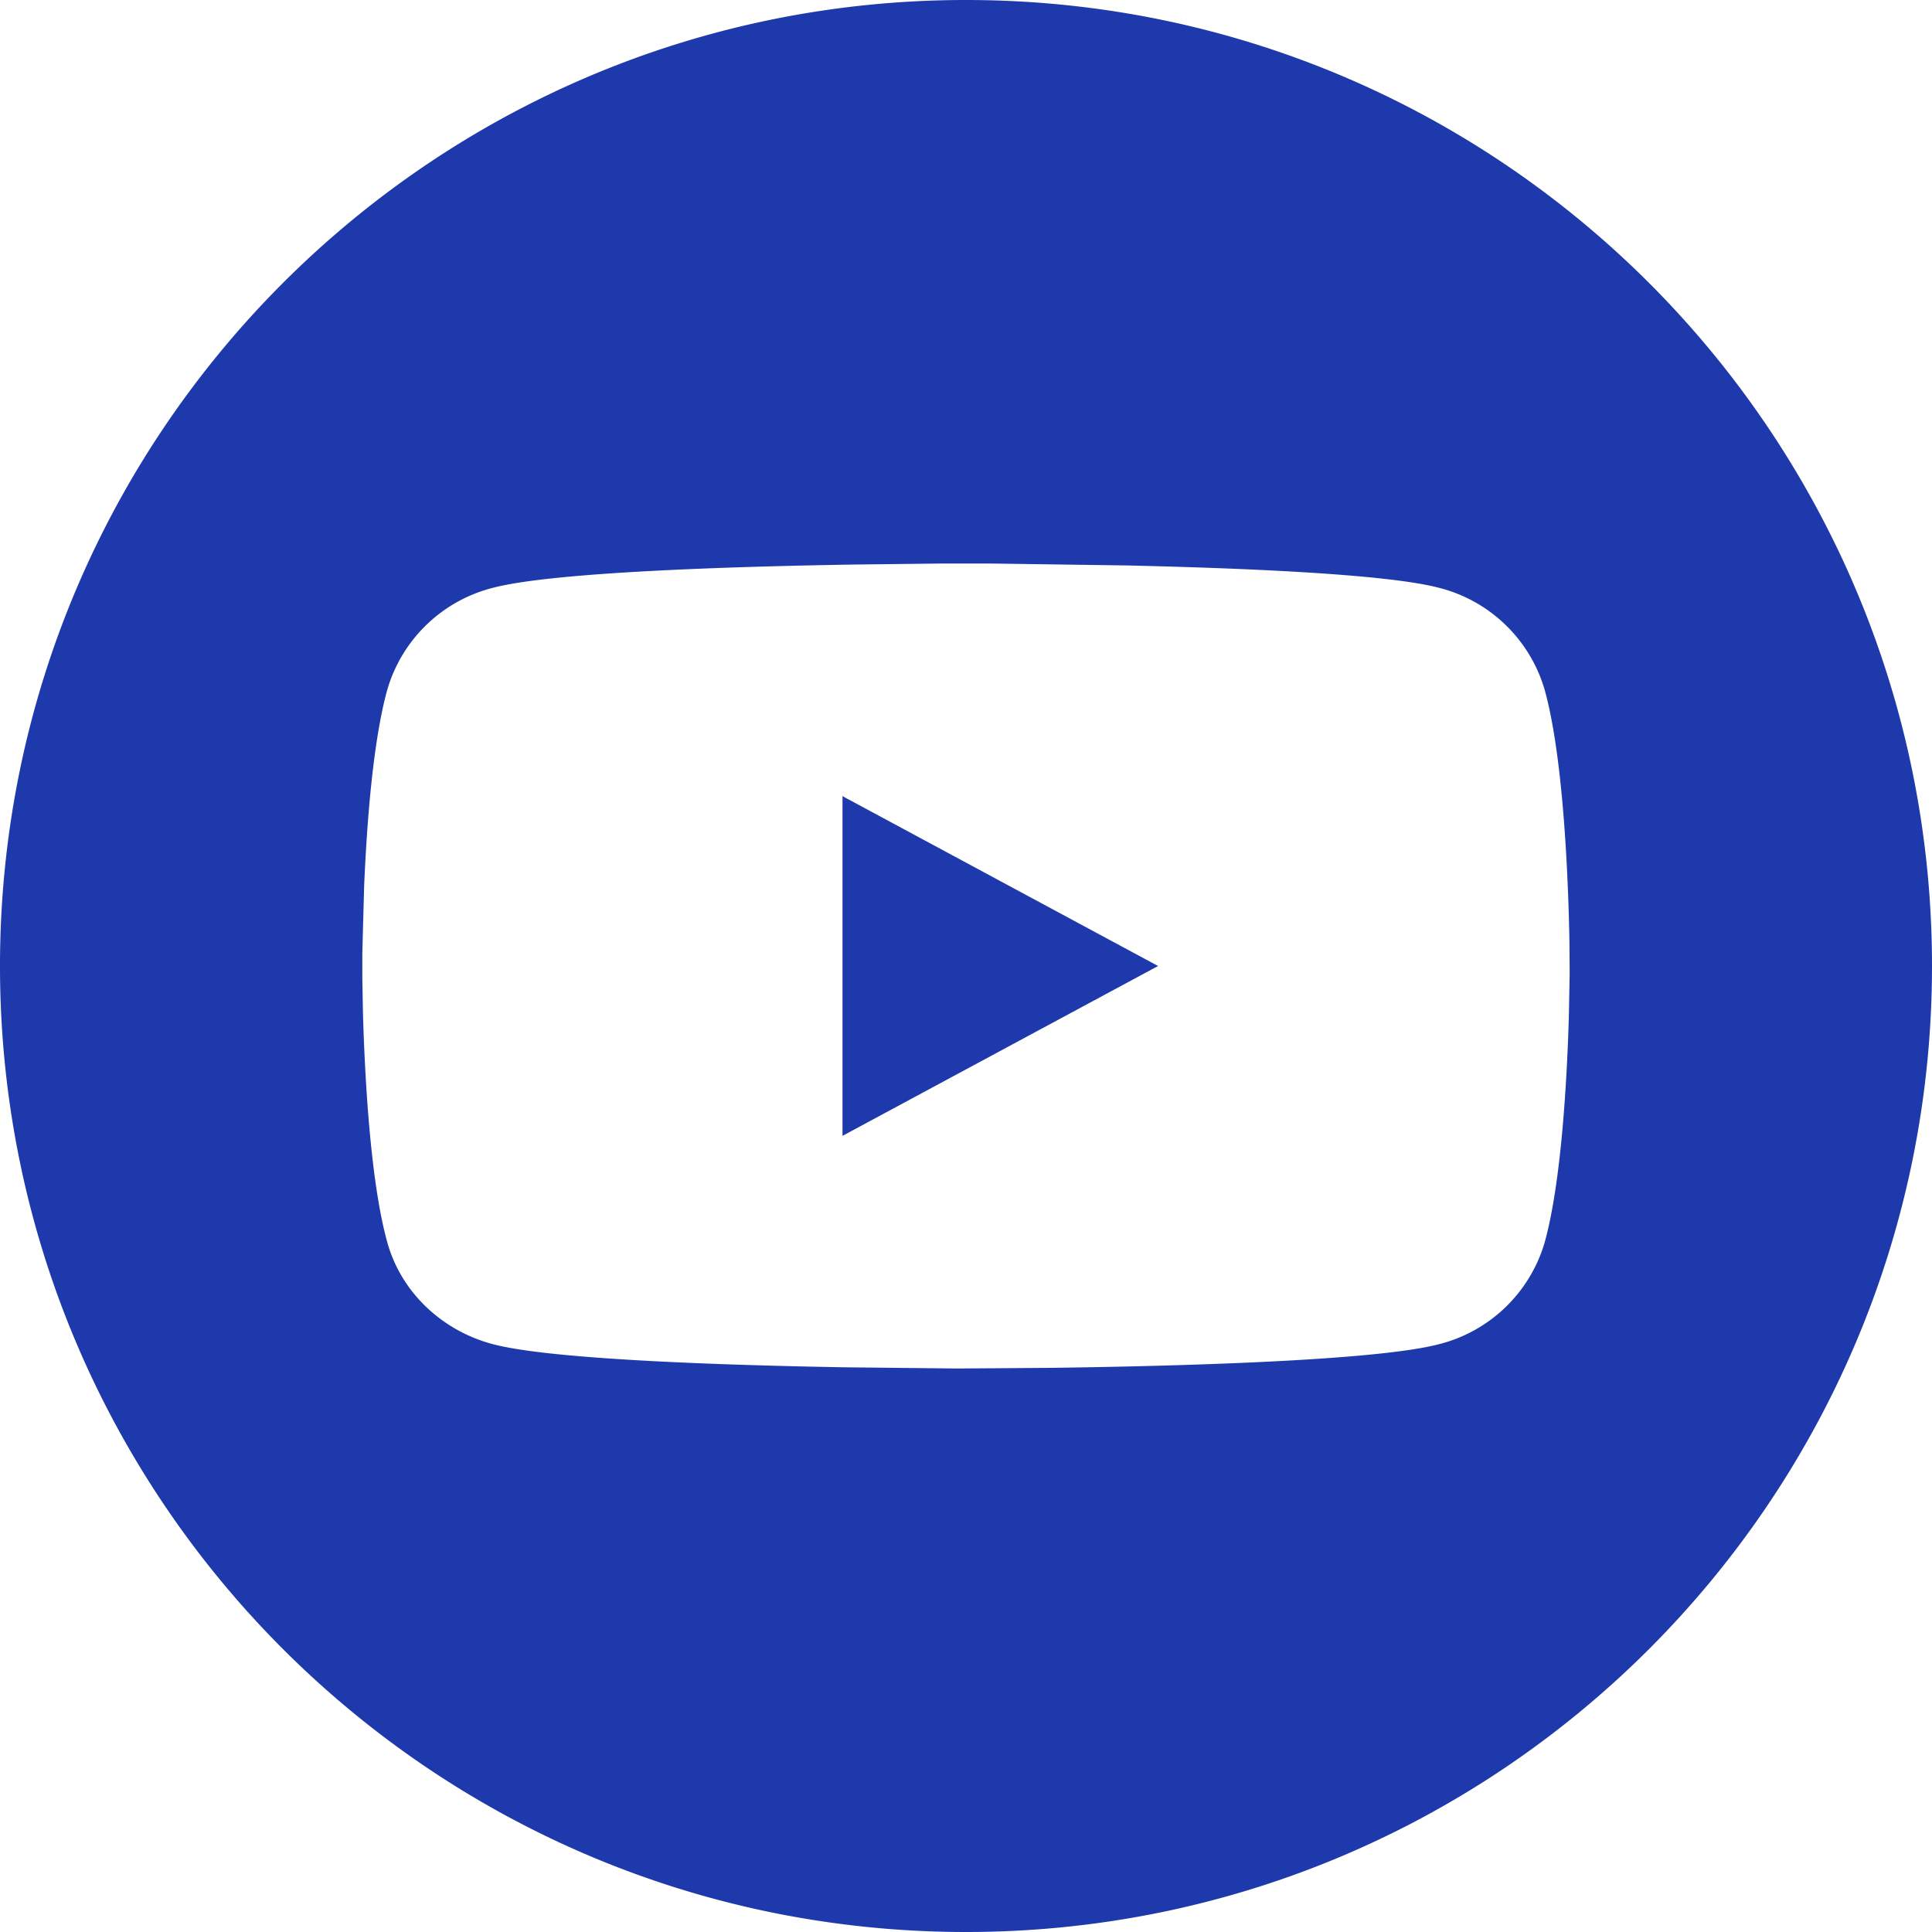
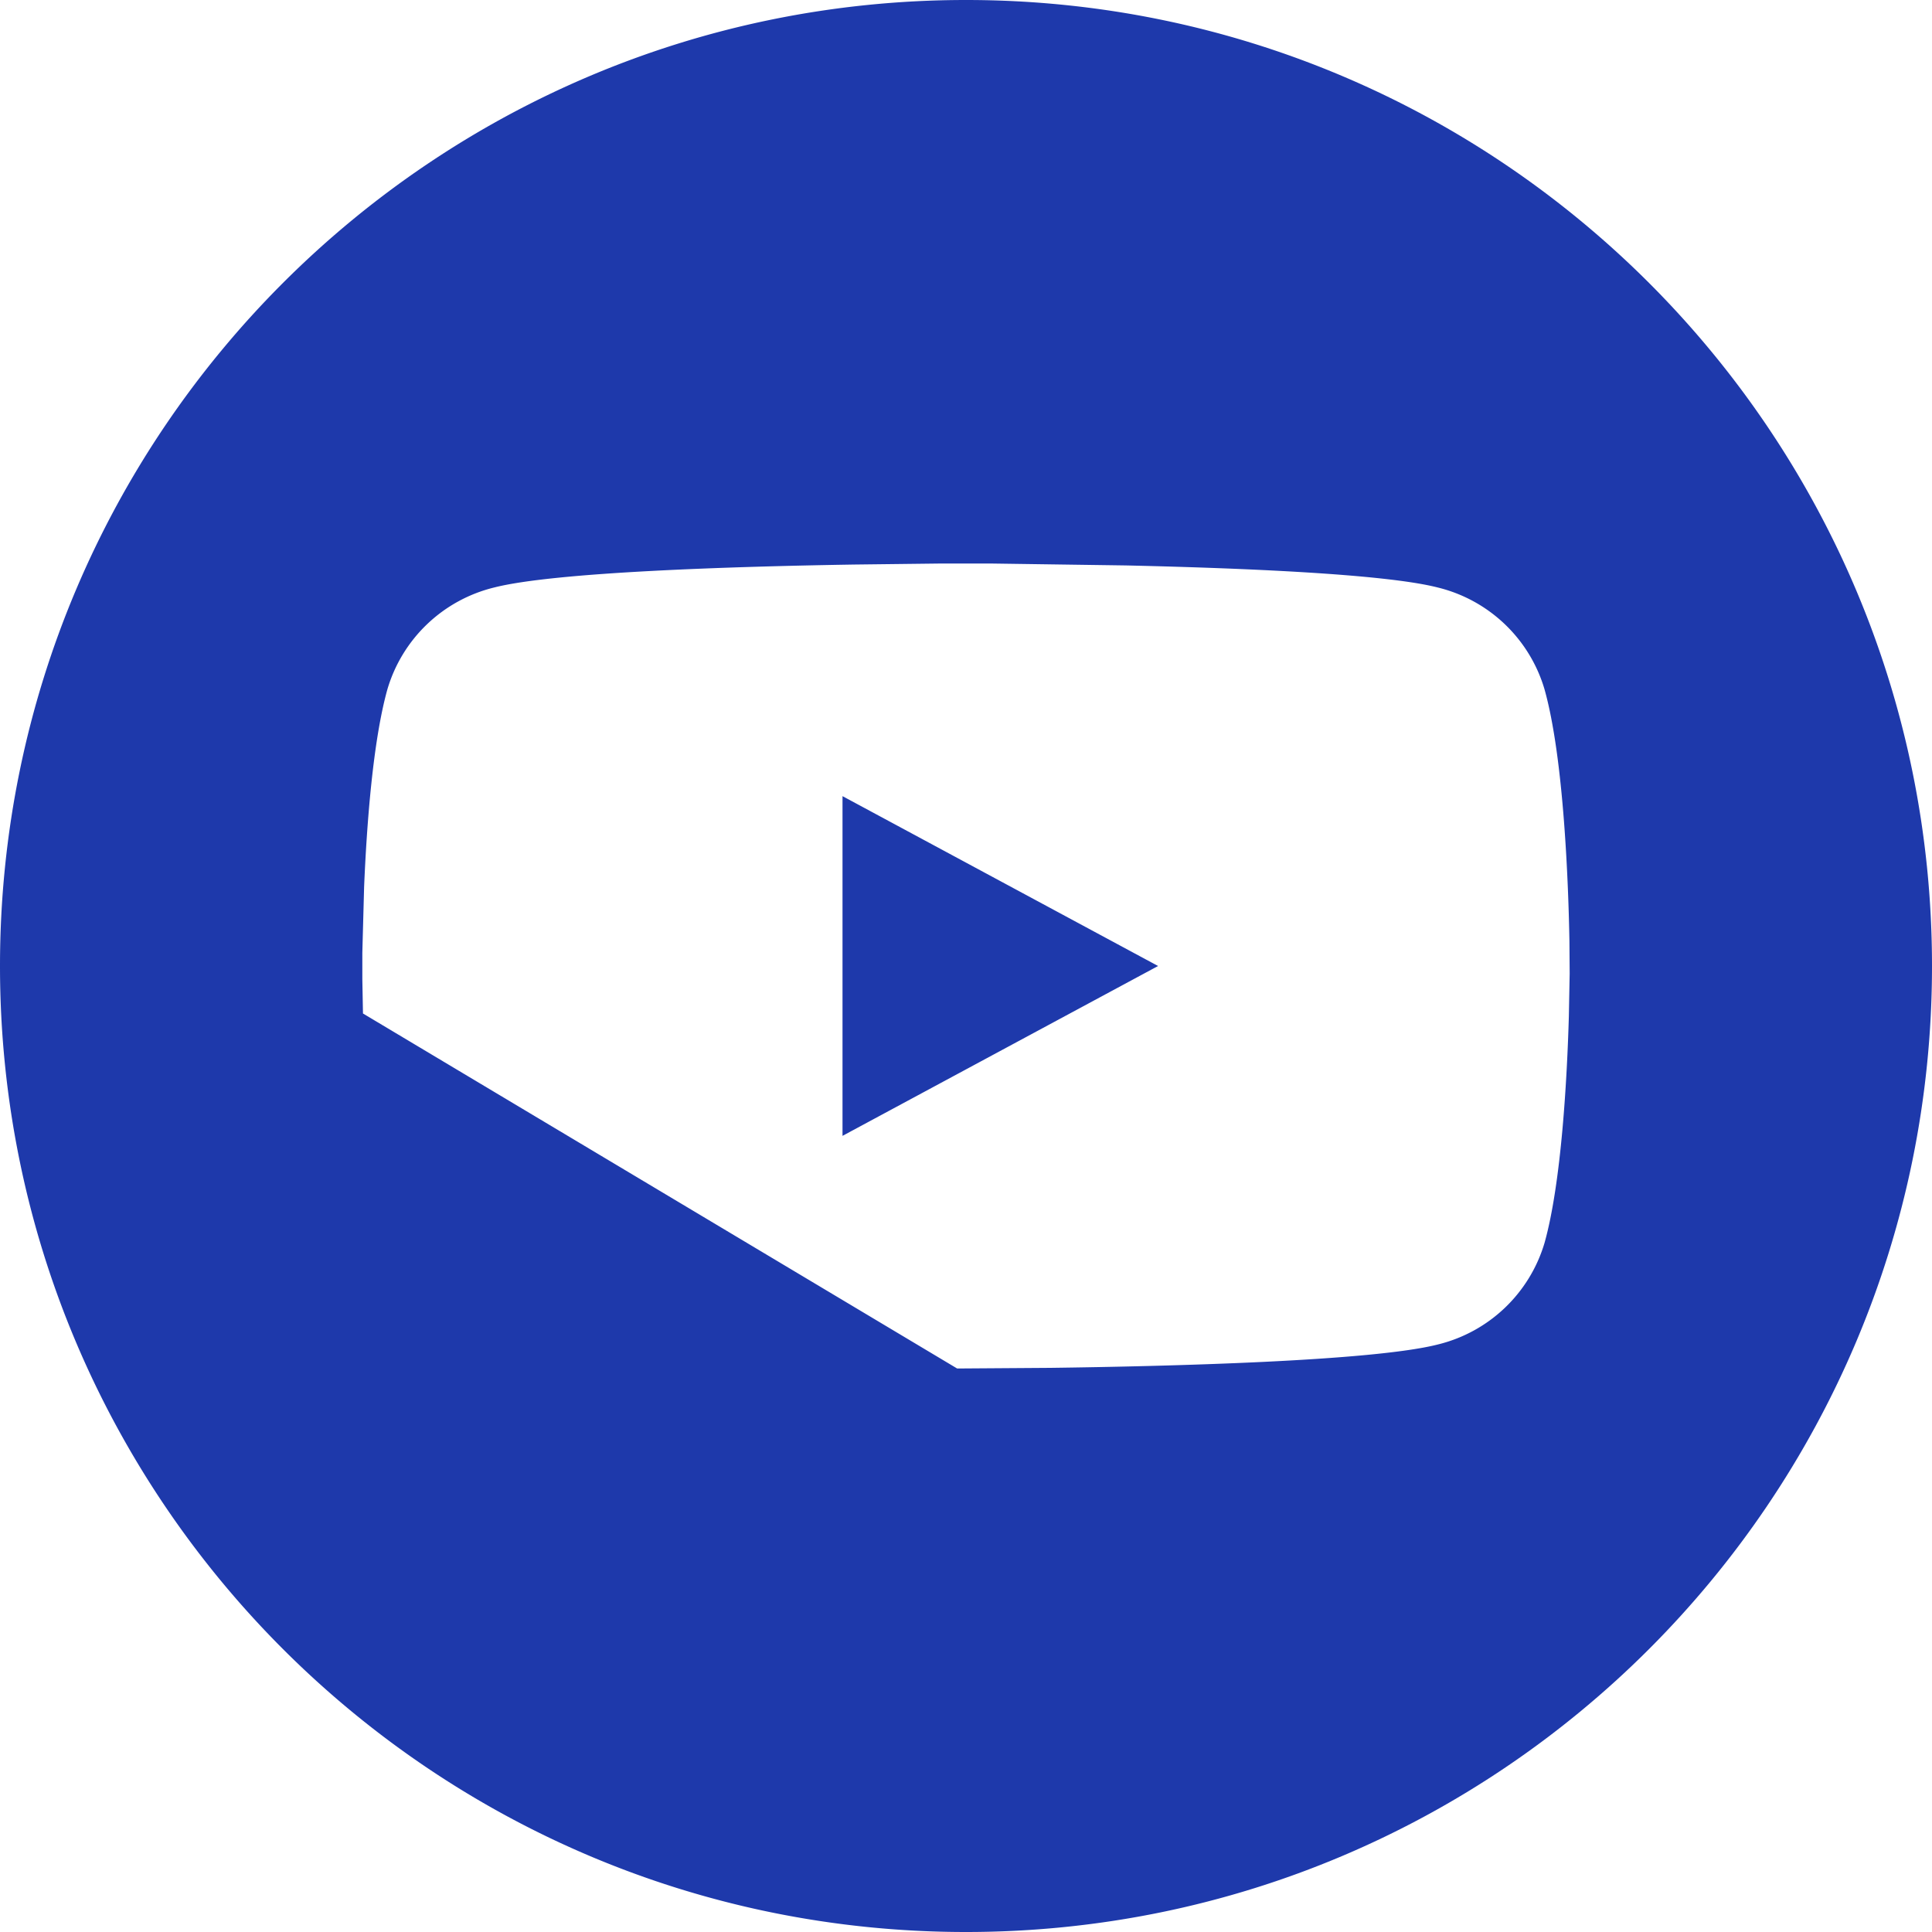
<svg xmlns="http://www.w3.org/2000/svg" width="32" height="32" viewBox="0 0 24 24" fill="#1e39ab">
-   <path d="M12 0c6.627 0 12 5.373 12 12s-5.373 12-12 12S0 18.627 0 12 5.373 0 12 0zm.294 7h-.589l-1.101.013c-1.48.024-3.709.092-4.465.285a1.836 1.836 0 0 0-1.326 1.263c-.181.644-.258 1.69-.29 2.46l-.022.815v.328l.008.426c.022.764.09 2.088.304 2.849.172.614.68 1.098 1.326 1.263.736.188 2.867.257 4.346.283L11.89 17l1.159-.008c1.453-.019 3.993-.082 4.811-.29a1.836 1.836 0 0 0 1.327-1.263c.21-.75.28-2.048.302-2.817l.01-.528-.003-.403c-.012-.67-.066-2.265-.31-3.13a1.836 1.836 0 0 0-1.326-1.263c-.661-.169-2.45-.242-3.878-.274L12.294 7zm-1.828 2.89l3.92 2.11-3.92 2.11V9.89z" />
+   <path d="M12 0c6.627 0 12 5.373 12 12s-5.373 12-12 12S0 18.627 0 12 5.373 0 12 0zm.294 7h-.589l-1.101.013c-1.48.024-3.709.092-4.465.285a1.836 1.836 0 0 0-1.326 1.263c-.181.644-.258 1.69-.29 2.46l-.022.815v.328l.008.426L11.89 17l1.159-.008c1.453-.019 3.993-.082 4.811-.29a1.836 1.836 0 0 0 1.327-1.263c.21-.75.28-2.048.302-2.817l.01-.528-.003-.403c-.012-.67-.066-2.265-.31-3.13a1.836 1.836 0 0 0-1.326-1.263c-.661-.169-2.45-.242-3.878-.274L12.294 7zm-1.828 2.89l3.92 2.11-3.92 2.11V9.89z" />
</svg>